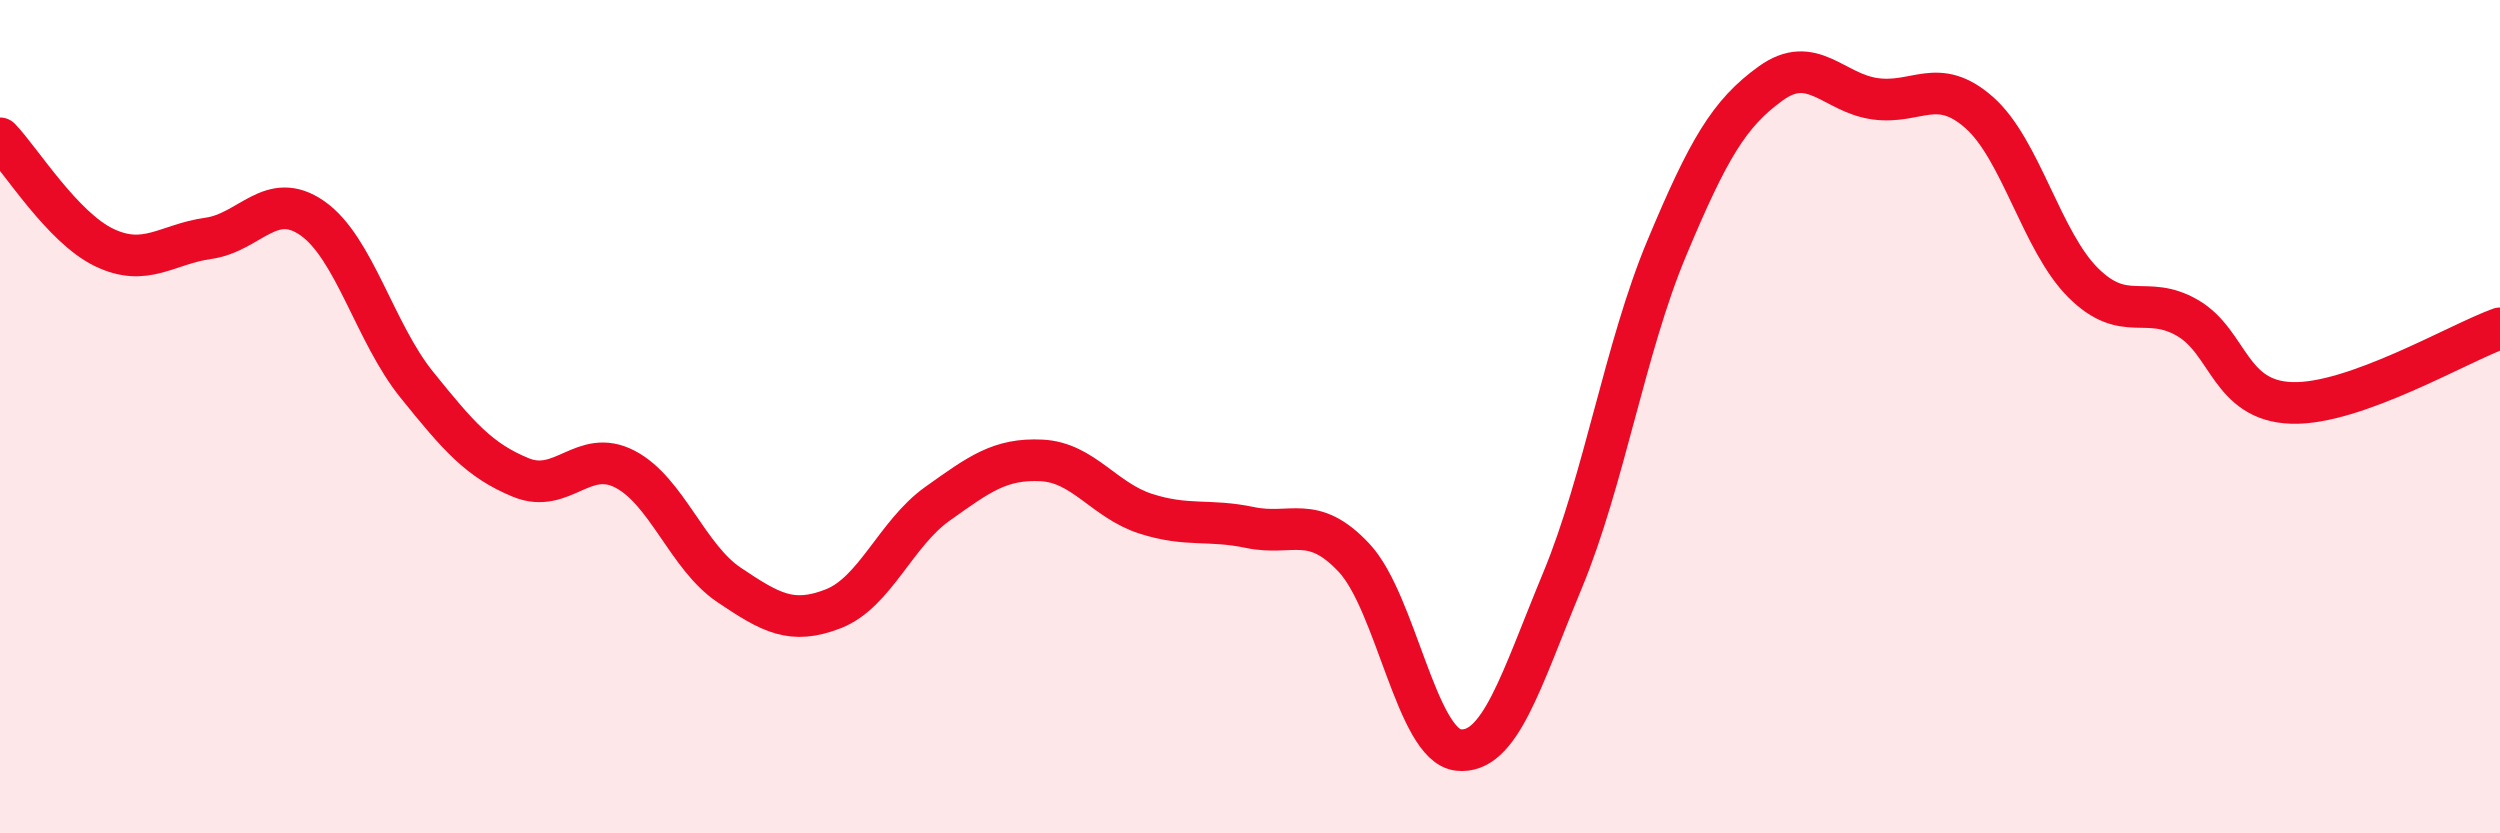
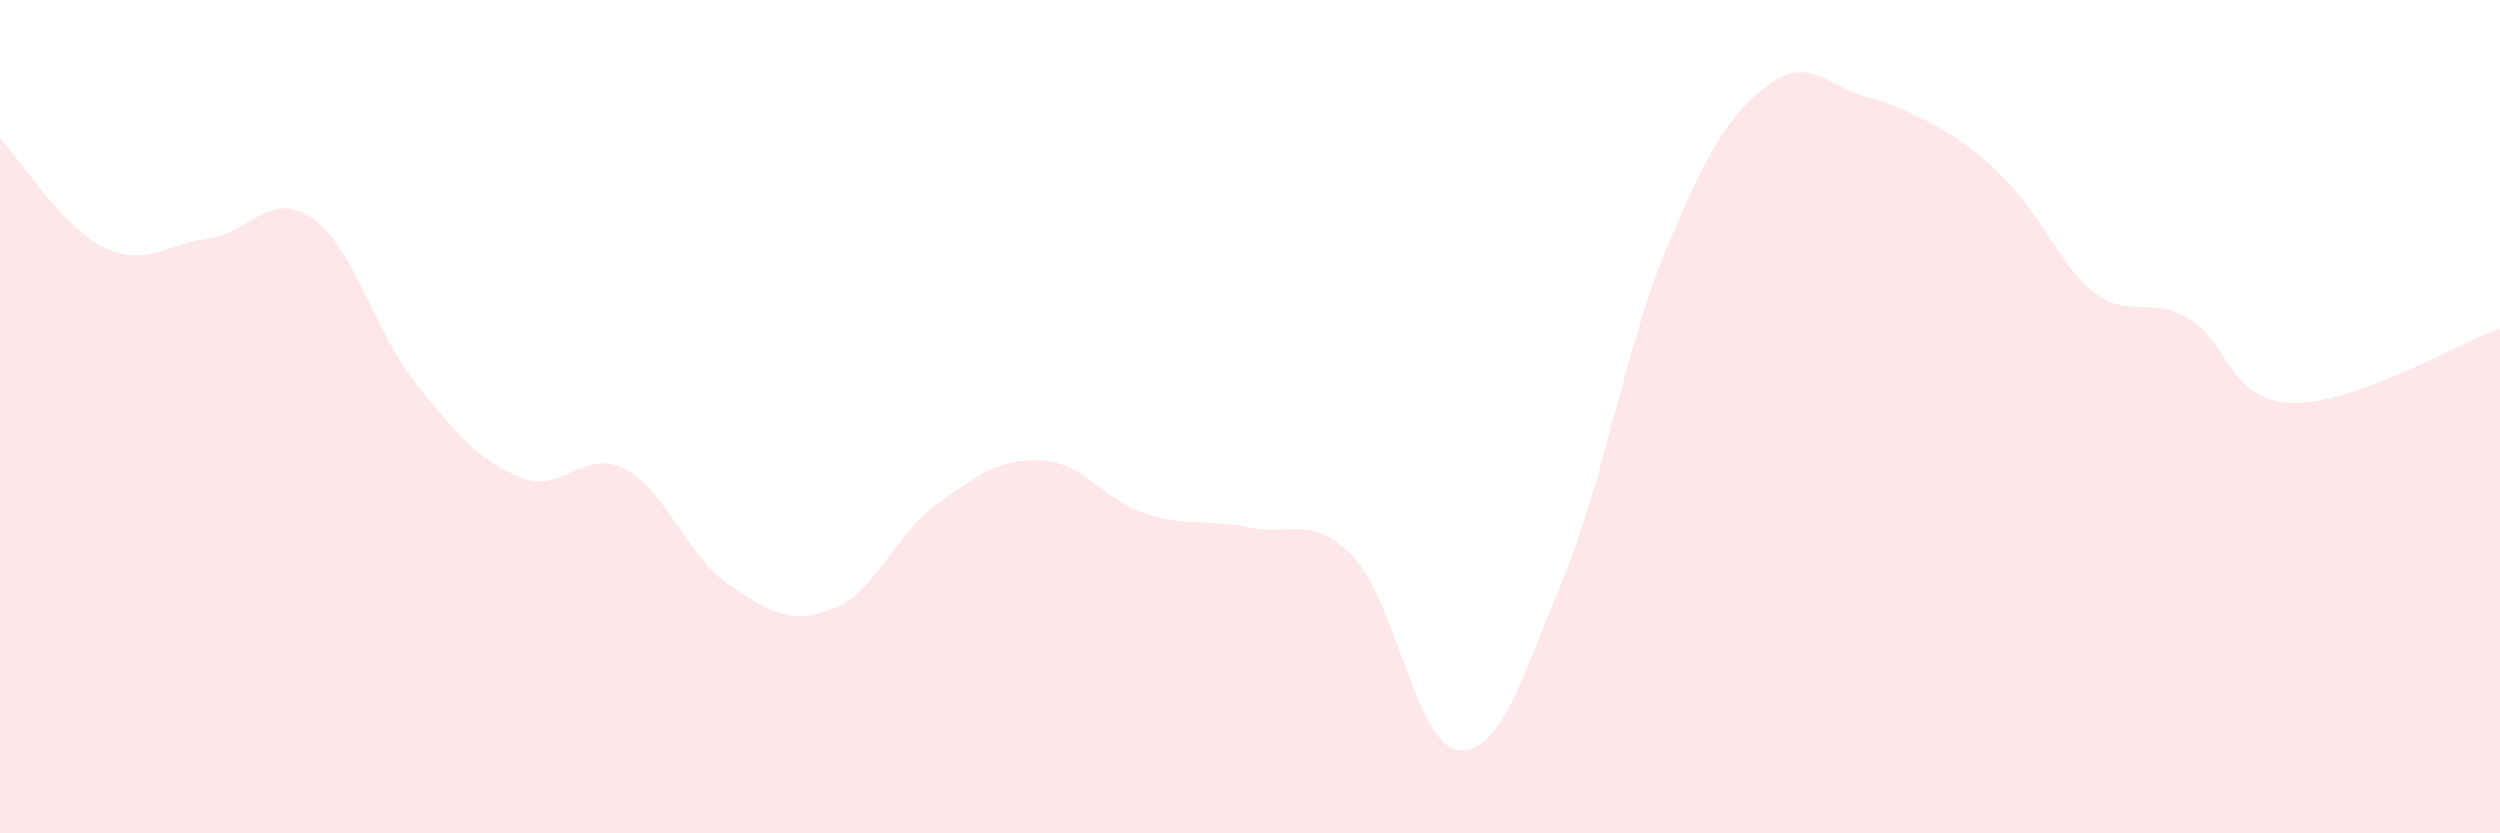
<svg xmlns="http://www.w3.org/2000/svg" width="60" height="20" viewBox="0 0 60 20">
-   <path d="M 0,3.32 C 0.5,3.84 1.5,5.46 2.5,5.94 C 3.5,6.42 4,5.86 5,5.72 C 6,5.58 6.5,4.54 7.5,5.24 C 8.5,5.94 9,7.99 10,9.23 C 11,10.47 11.5,11.05 12.5,11.46 C 13.5,11.87 14,10.74 15,11.26 C 16,11.78 16.5,13.37 17.5,14.04 C 18.5,14.71 19,15 20,14.61 C 21,14.22 21.5,12.8 22.5,12.09 C 23.5,11.38 24,11 25,11.05 C 26,11.1 26.5,12.01 27.5,12.33 C 28.5,12.65 29,12.45 30,12.66 C 31,12.87 31.5,12.32 32.5,13.39 C 33.5,14.46 34,17.89 35,18 C 36,18.11 36.5,16.34 37.5,13.93 C 38.5,11.52 39,8.35 40,5.96 C 41,3.57 41.5,2.72 42.5,2 C 43.5,1.28 44,2.23 45,2.37 C 46,2.51 46.5,1.82 47.5,2.7 C 48.5,3.58 49,5.8 50,6.79 C 51,7.78 51.5,7.05 52.5,7.63 C 53.5,8.21 53.5,9.62 55,9.67 C 56.5,9.72 59,8.24 60,7.88L60 20L0 20Z" fill="#EB0A25" opacity="0.1" stroke-linecap="round" stroke-linejoin="round" />
-   <path d="M 0,3.32 C 0.5,3.84 1.5,5.46 2.5,5.94 C 3.5,6.42 4,5.86 5,5.72 C 6,5.58 6.5,4.54 7.5,5.24 C 8.5,5.94 9,7.99 10,9.23 C 11,10.47 11.5,11.05 12.5,11.46 C 13.5,11.87 14,10.74 15,11.26 C 16,11.78 16.5,13.37 17.5,14.04 C 18.5,14.71 19,15 20,14.61 C 21,14.22 21.5,12.8 22.5,12.09 C 23.5,11.38 24,11 25,11.05 C 26,11.1 26.5,12.01 27.5,12.33 C 28.5,12.65 29,12.45 30,12.66 C 31,12.87 31.5,12.32 32.5,13.39 C 33.5,14.46 34,17.89 35,18 C 36,18.11 36.5,16.34 37.5,13.93 C 38.5,11.52 39,8.35 40,5.96 C 41,3.57 41.5,2.72 42.5,2 C 43.5,1.28 44,2.23 45,2.37 C 46,2.51 46.5,1.82 47.5,2.7 C 48.5,3.58 49,5.8 50,6.79 C 51,7.78 51.5,7.05 52.5,7.63 C 53.5,8.21 53.5,9.62 55,9.67 C 56.5,9.72 59,8.24 60,7.88" stroke="#EB0A25" stroke-width="1" fill="none" stroke-linecap="round" stroke-linejoin="round" />
+   <path d="M 0,3.32 C 0.5,3.84 1.5,5.46 2.5,5.94 C 3.5,6.42 4,5.86 5,5.72 C 6,5.58 6.5,4.54 7.5,5.24 C 8.5,5.94 9,7.99 10,9.23 C 11,10.47 11.5,11.05 12.5,11.46 C 13.5,11.87 14,10.74 15,11.26 C 16,11.78 16.5,13.37 17.5,14.04 C 18.5,14.71 19,15 20,14.61 C 21,14.22 21.5,12.8 22.5,12.09 C 23.5,11.38 24,11 25,11.05 C 26,11.1 26.5,12.01 27.5,12.33 C 28.5,12.65 29,12.45 30,12.66 C 31,12.87 31.5,12.32 32.5,13.39 C 33.5,14.46 34,17.89 35,18 C 36,18.11 36.5,16.34 37.5,13.93 C 38.5,11.52 39,8.35 40,5.96 C 41,3.57 41.5,2.72 42.5,2 C 43.5,1.28 44,2.23 45,2.37 C 48.5,3.58 49,5.8 50,6.79 C 51,7.78 51.5,7.05 52.5,7.63 C 53.5,8.21 53.5,9.62 55,9.67 C 56.5,9.72 59,8.24 60,7.88L60 20L0 20Z" fill="#EB0A25" opacity="0.1" stroke-linecap="round" stroke-linejoin="round" />
</svg>